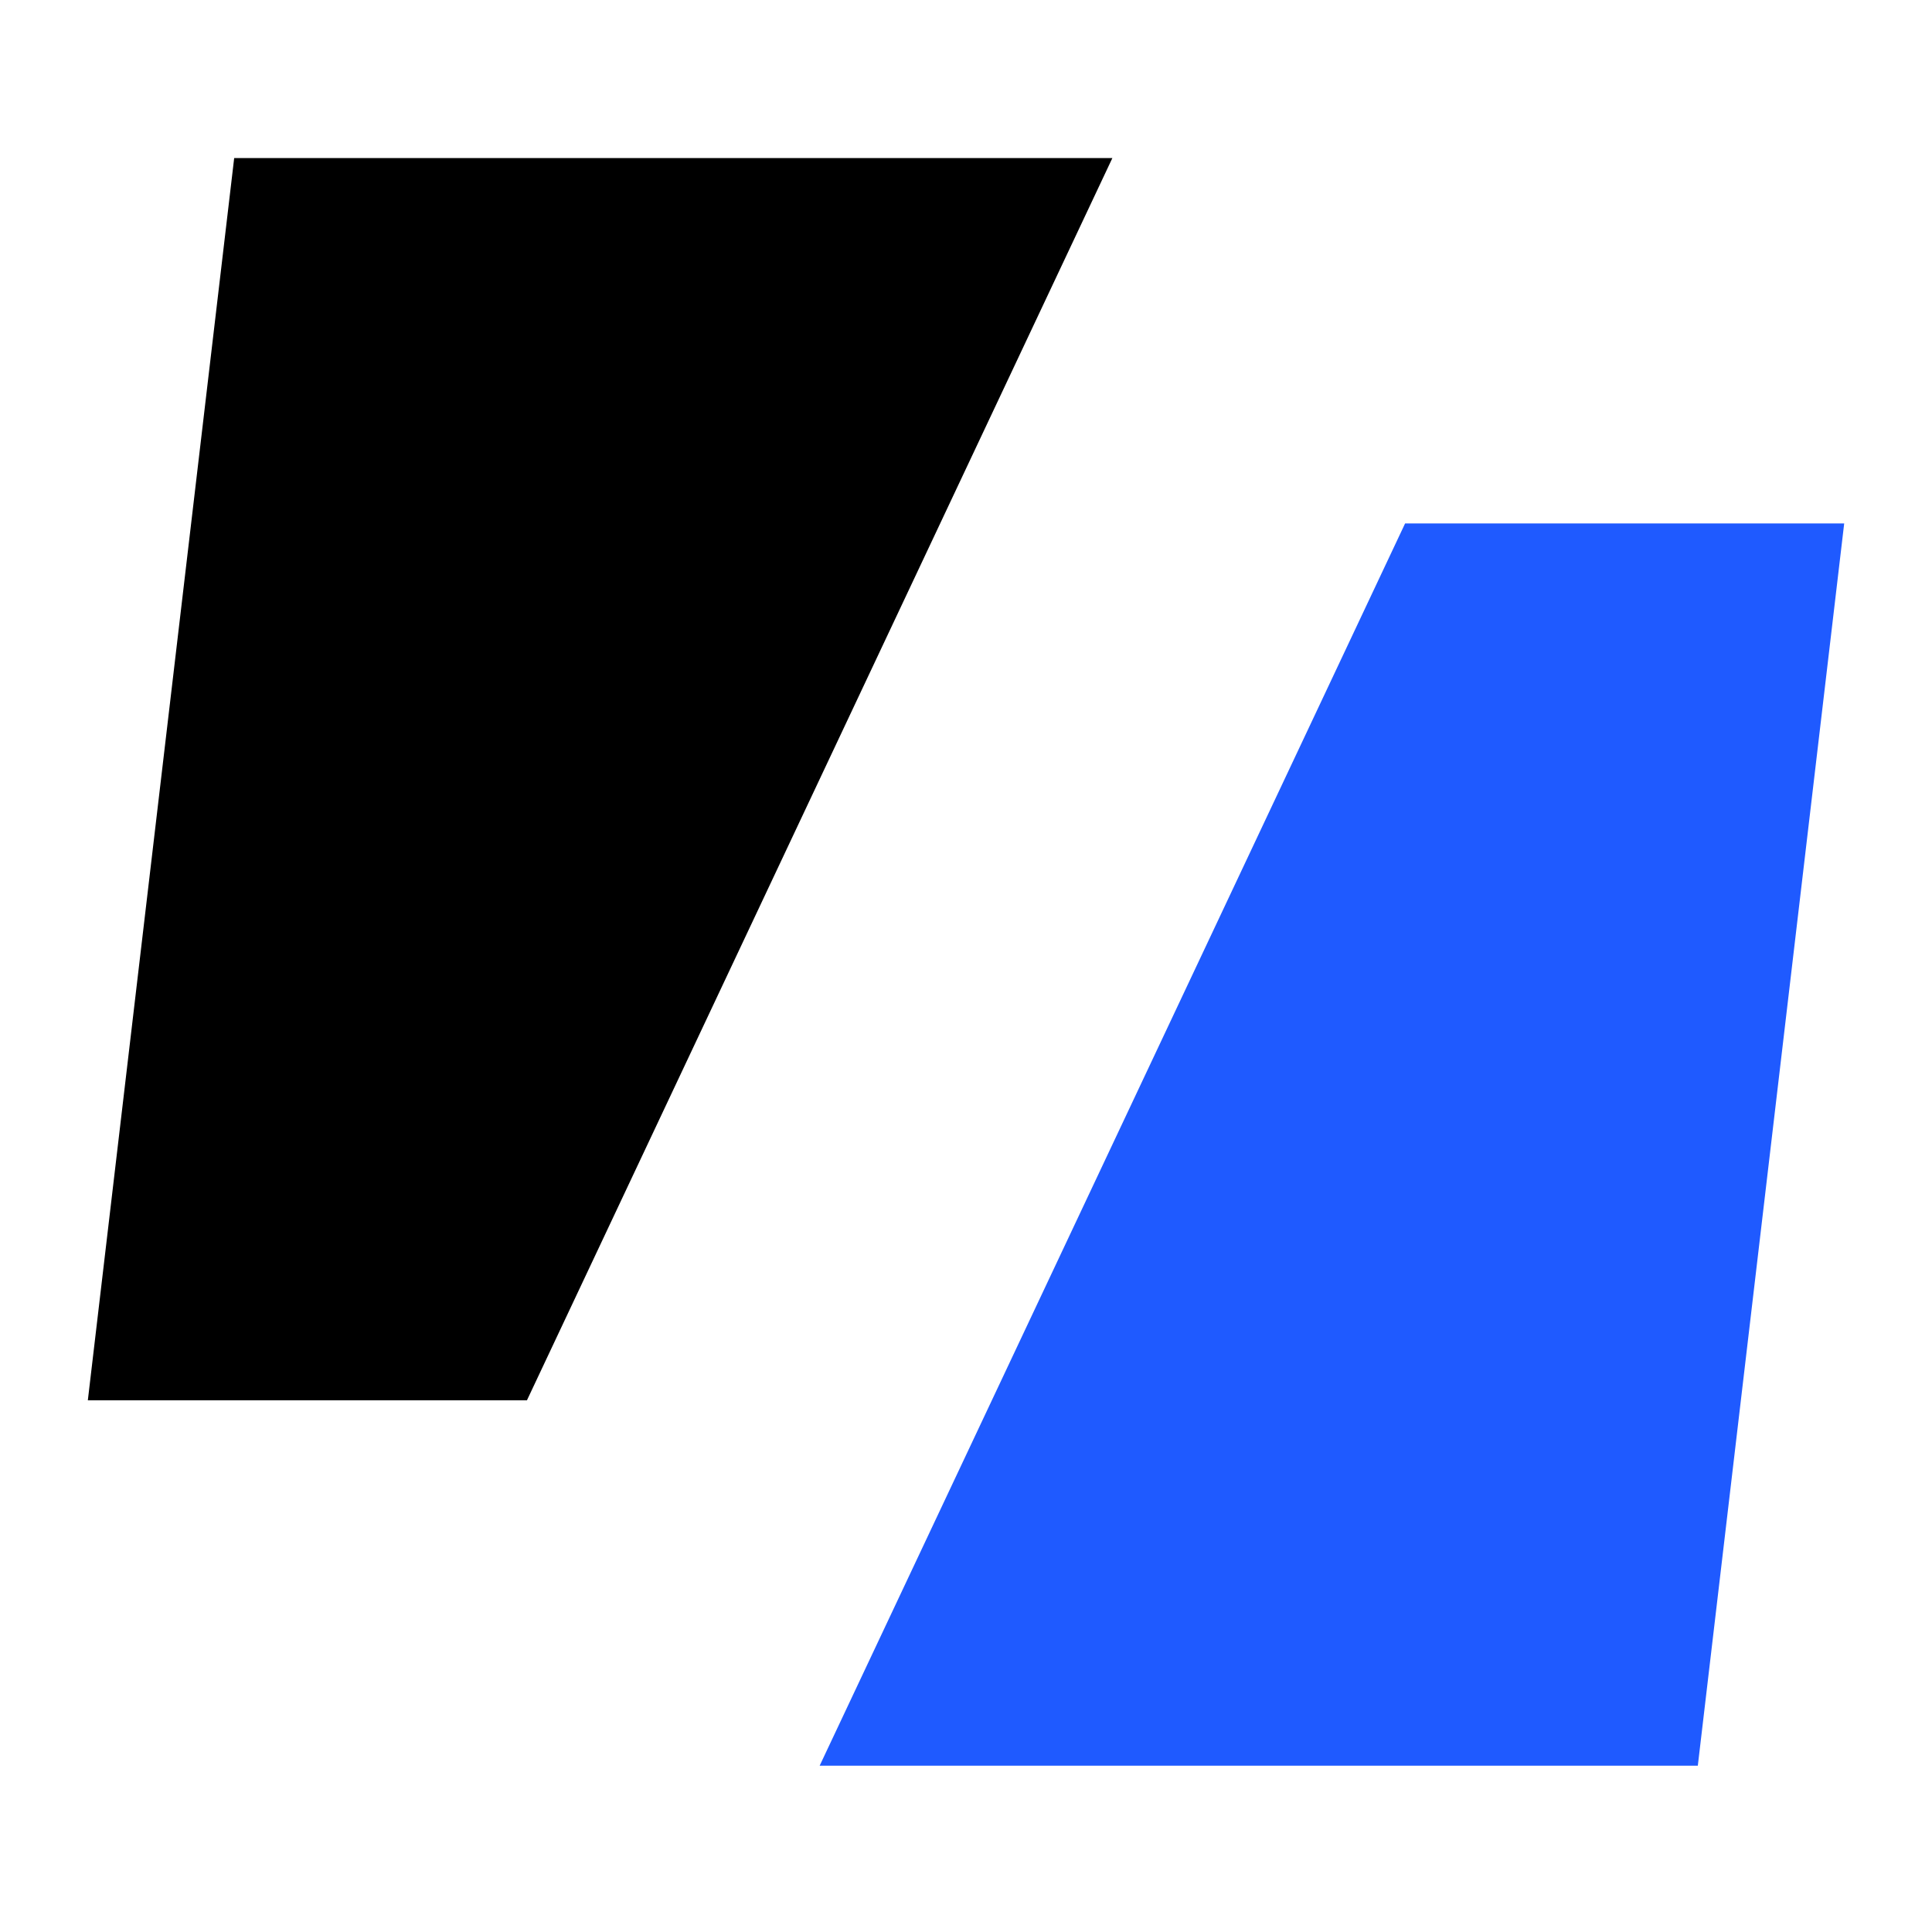
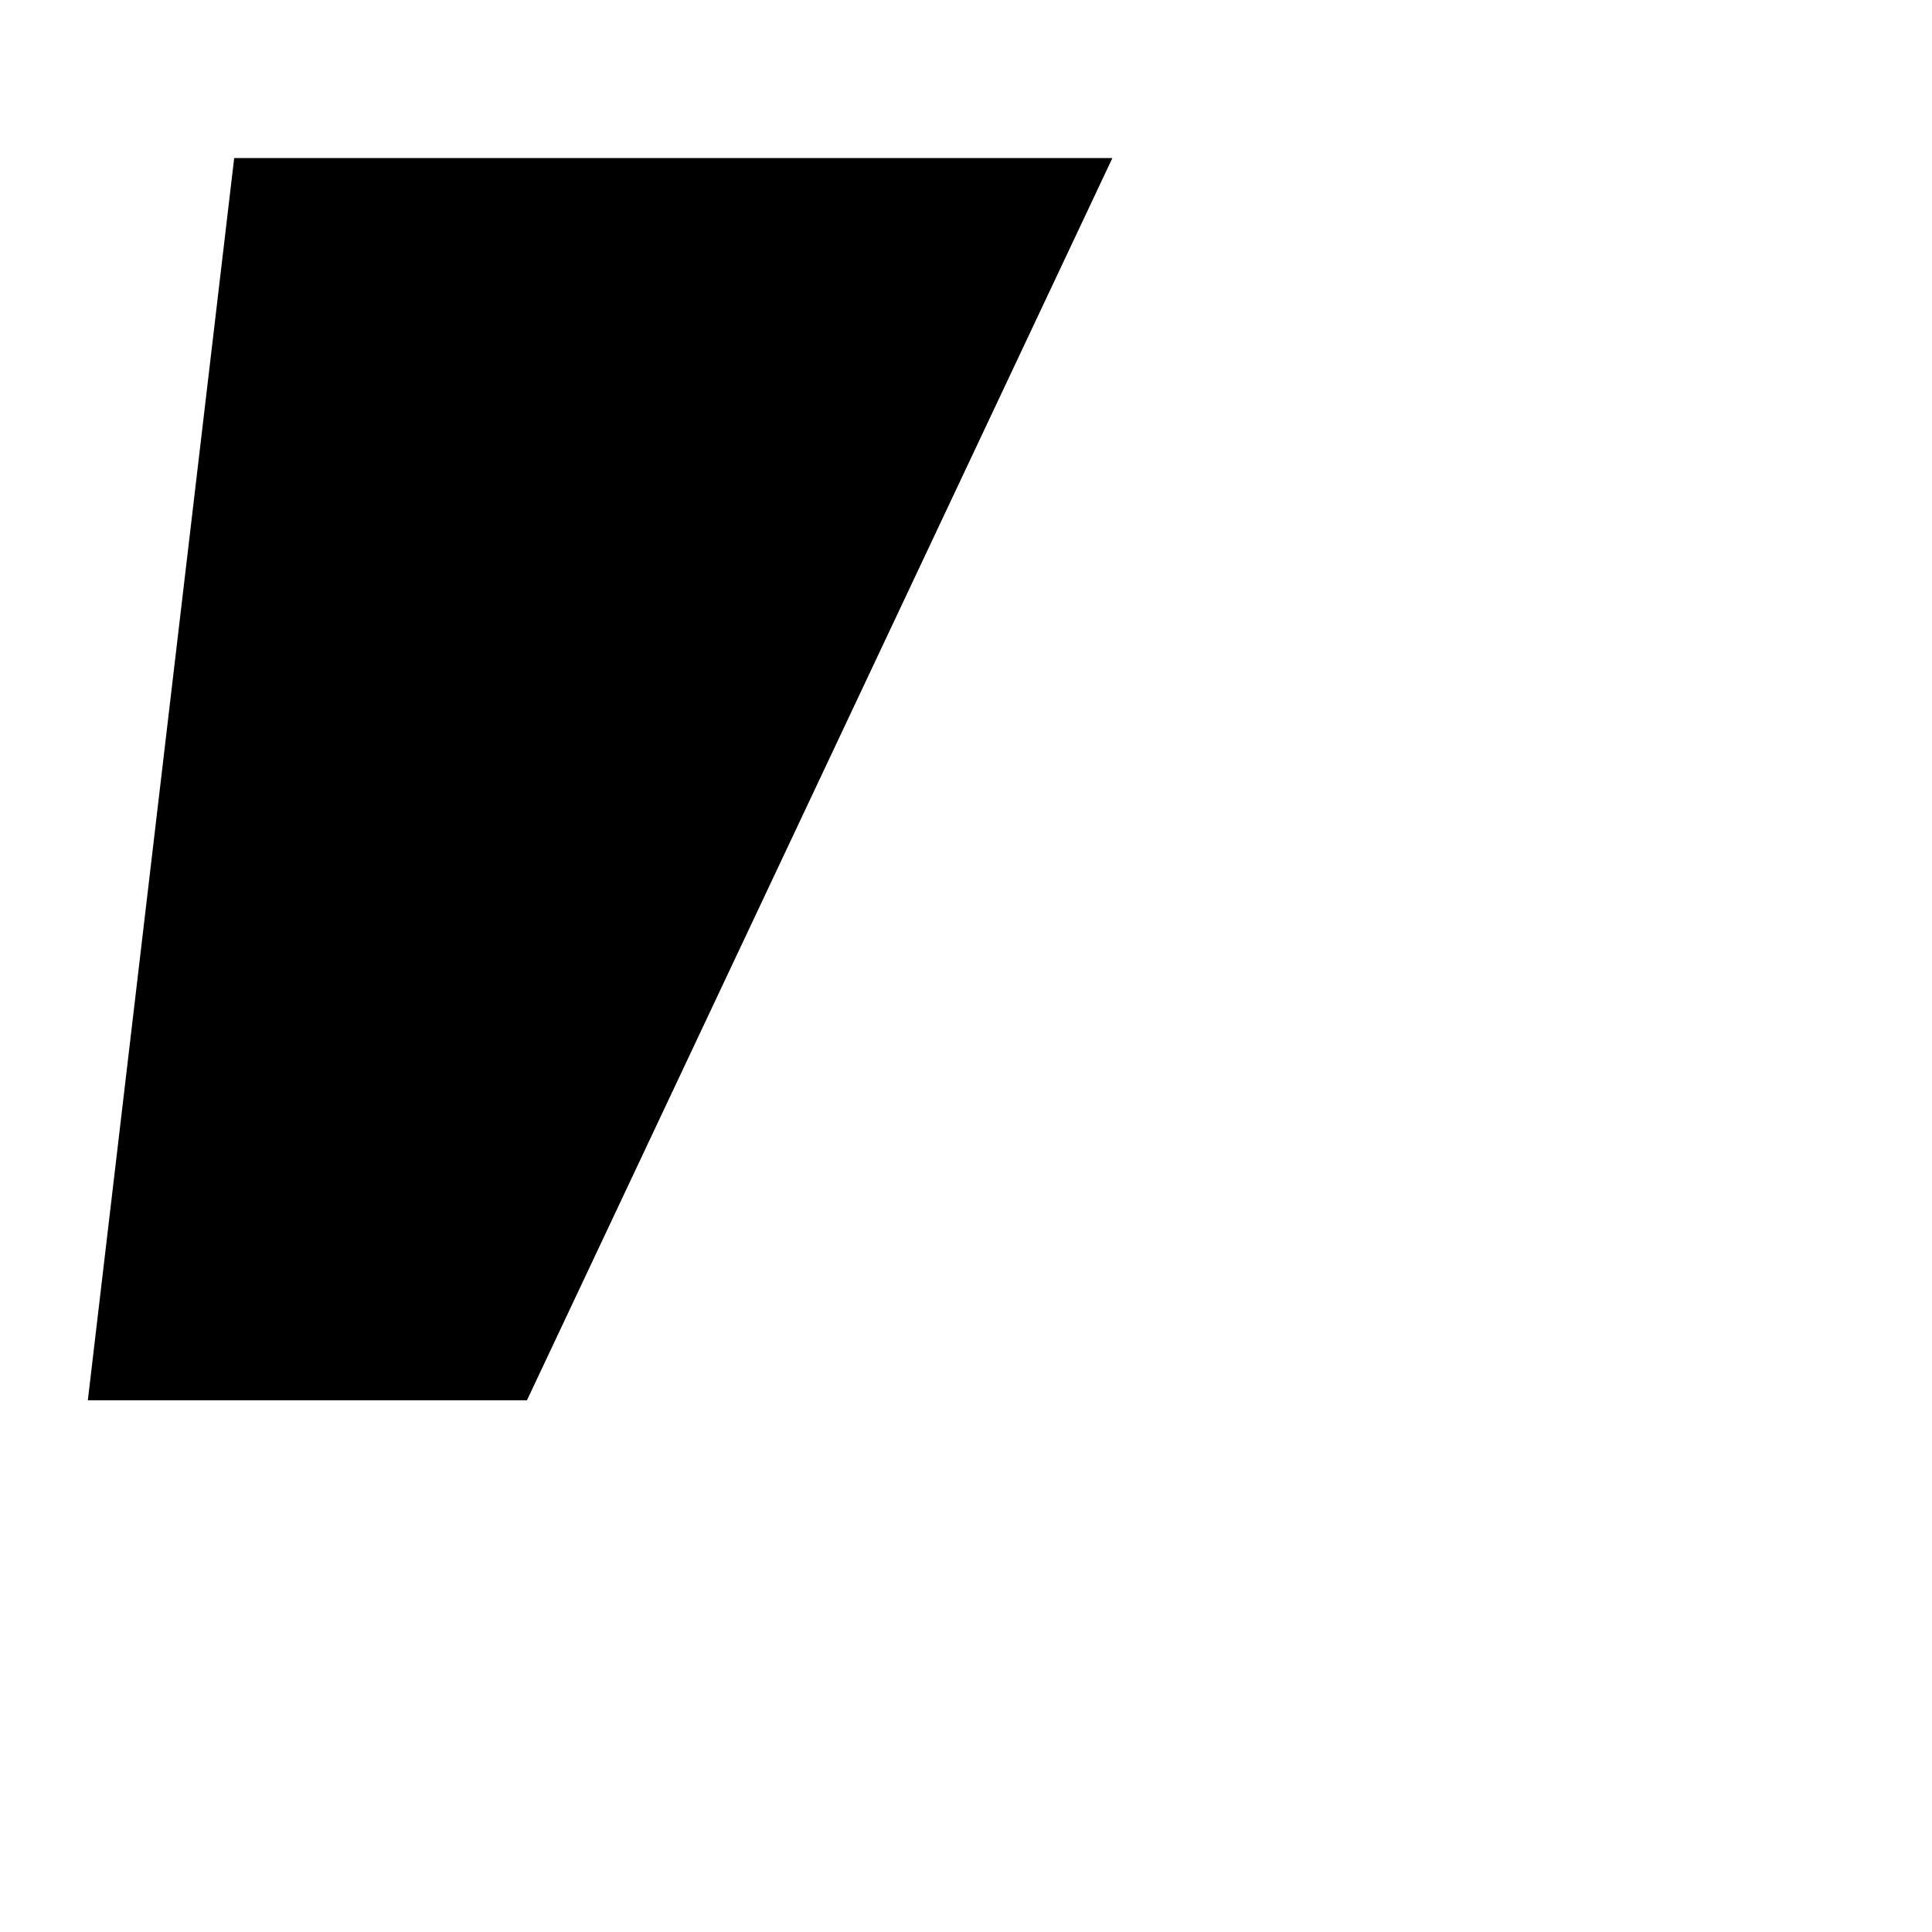
<svg xmlns="http://www.w3.org/2000/svg" width="80" height="80" viewBox="0 0 80 80" fill="none">
  <path d="M9.697 6.545H46.061L21.819 57.985H3.637L9.697 6.545Z" fill="black" />
-   <path d="M70.303 73.114H33.94L58.182 21.675H76.364L70.303 73.114Z" fill="#1F5AFF" />
</svg>